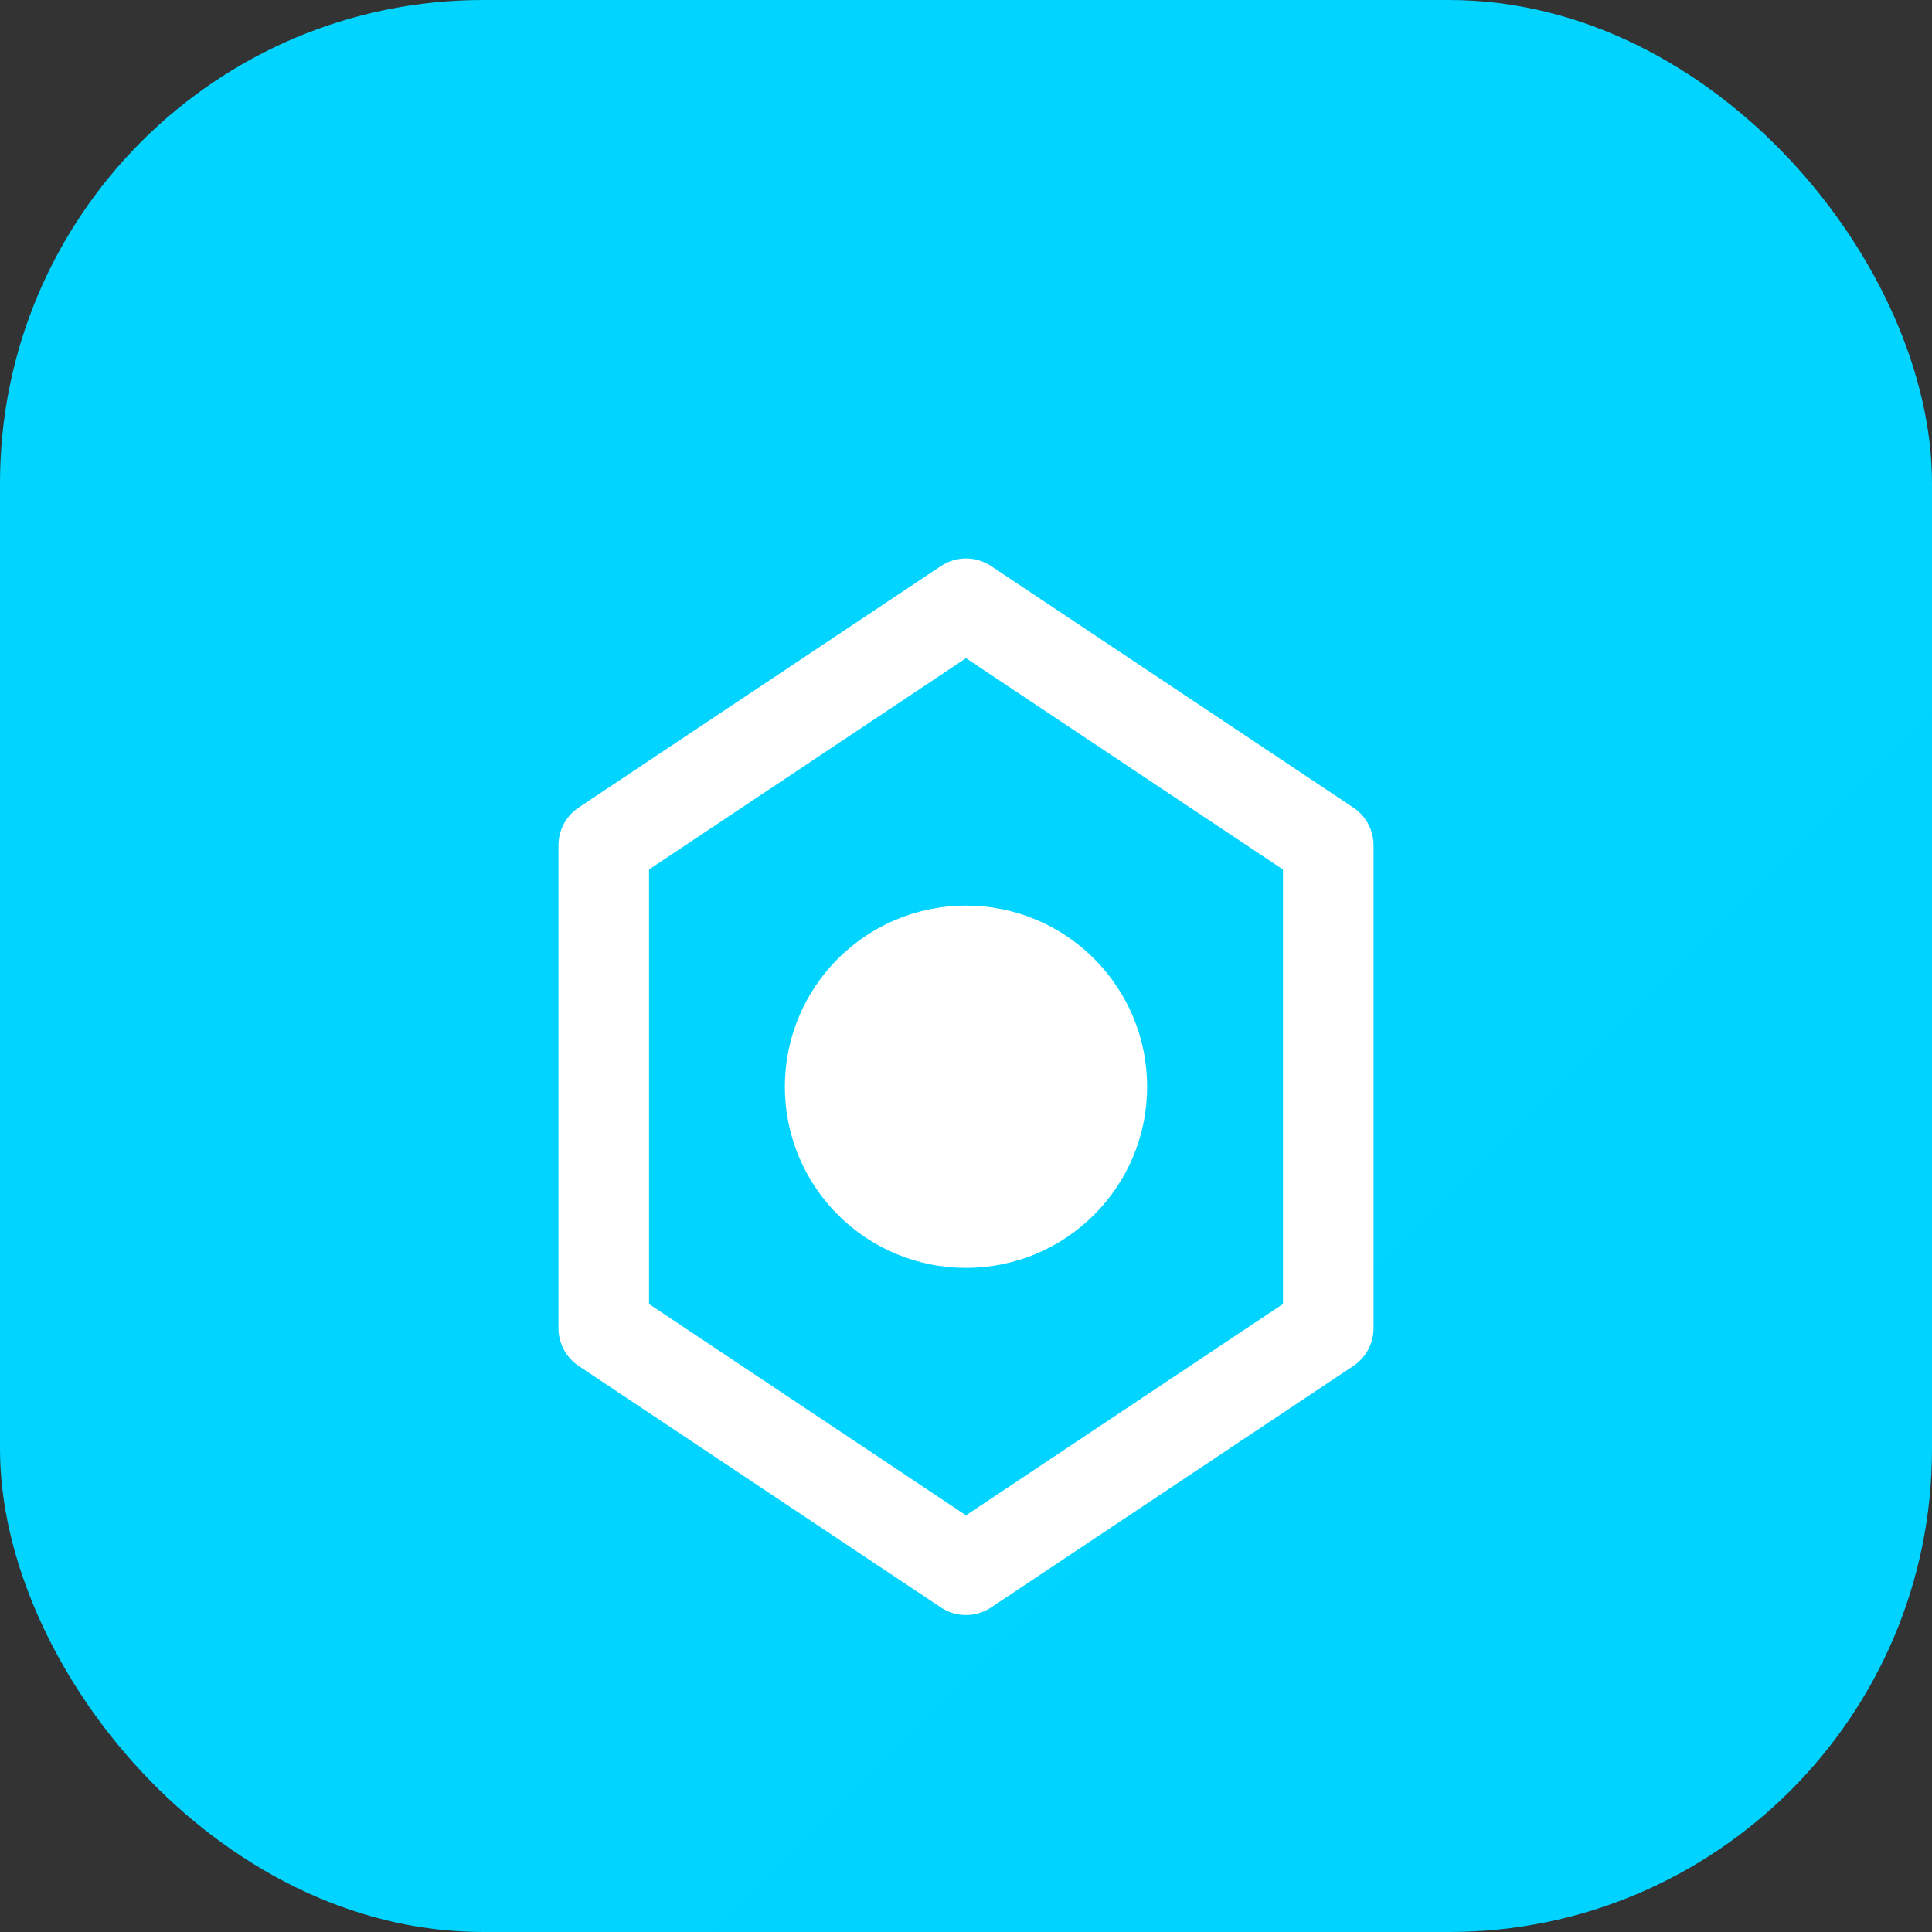
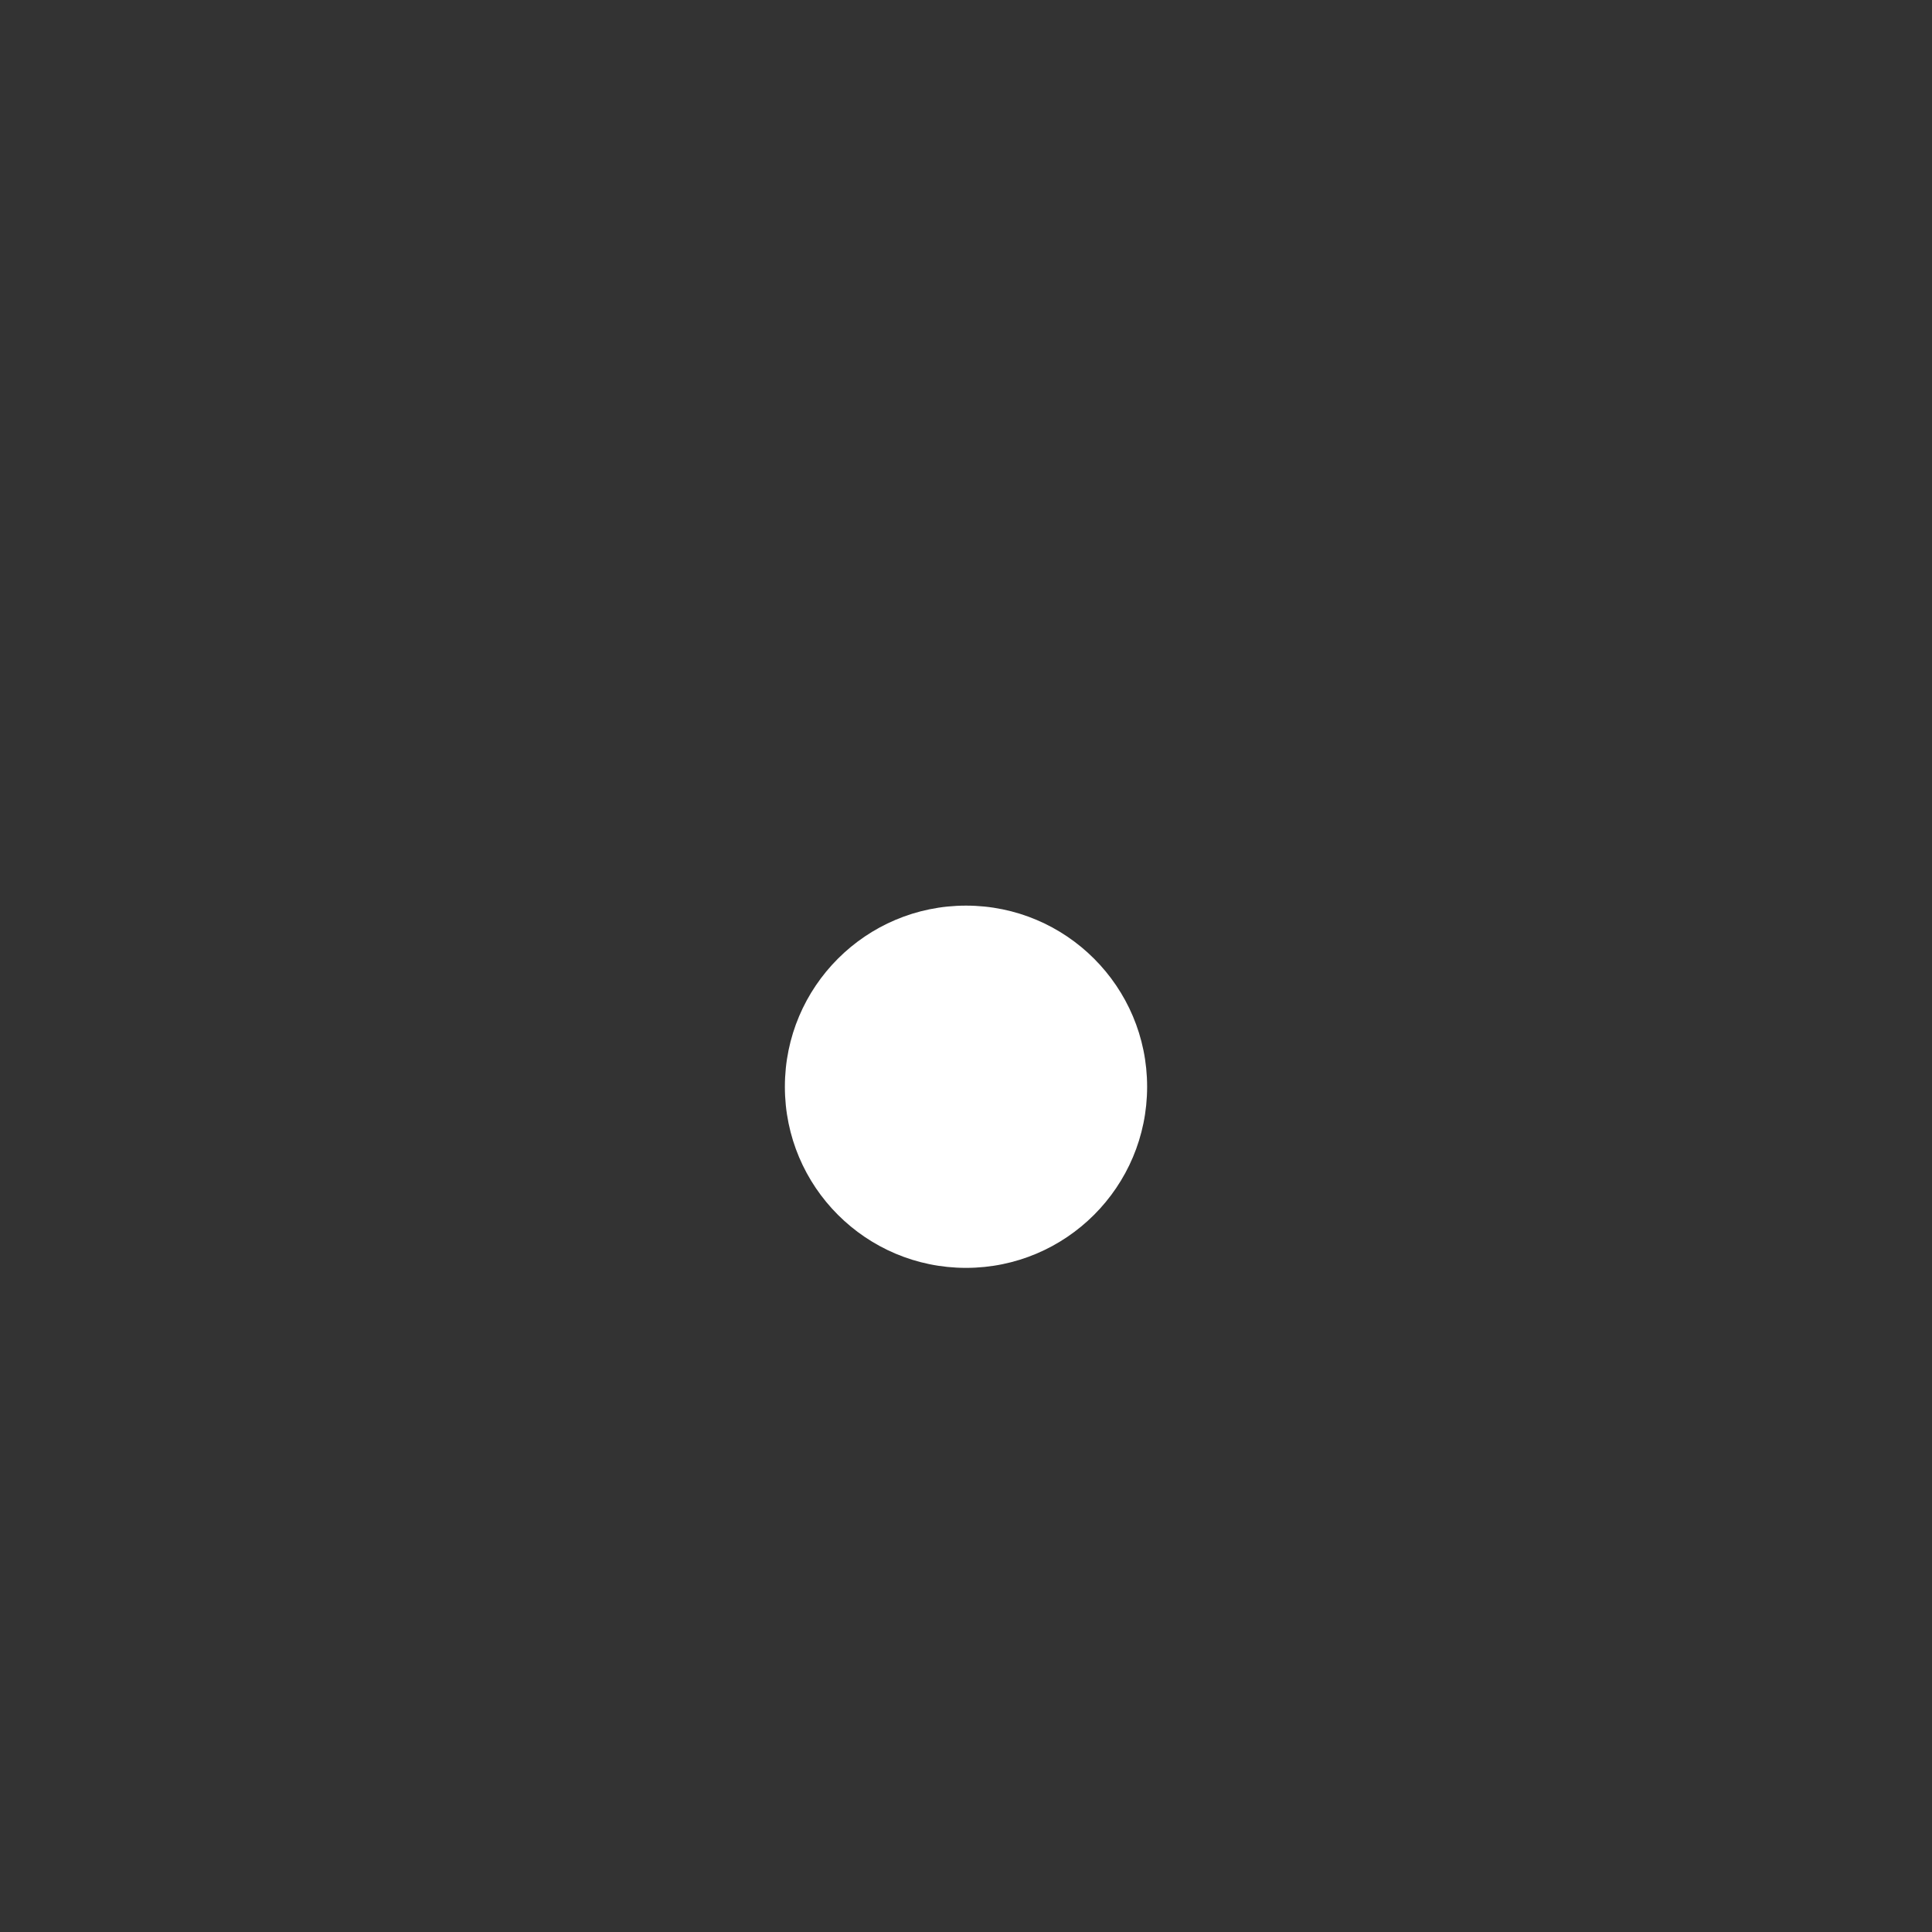
<svg xmlns="http://www.w3.org/2000/svg" viewBox="0 0 64 64" fill="none">
  <rect x="0" y="0" width="64" height="64" fill="#333333" stroke="none" />
-   <rect width="64" height="64" rx="16" fill="url(#gradient)" />
-   <path d="M20 44V28L32 20L44 28V44L32 52L20 44Z" stroke="white" stroke-width="3" stroke-linejoin="round" />
  <circle cx="32" cy="36" r="6" fill="white" />
  <defs>
    <linearGradient id="gradient" x1="0" y1="0" x2="64" y2="64">
      <stop offset="0%" stop-color="#00d4ff" />
      <stop offset="100%" stop-color="#0ea5e9" />
    </linearGradient>
  </defs>
</svg>